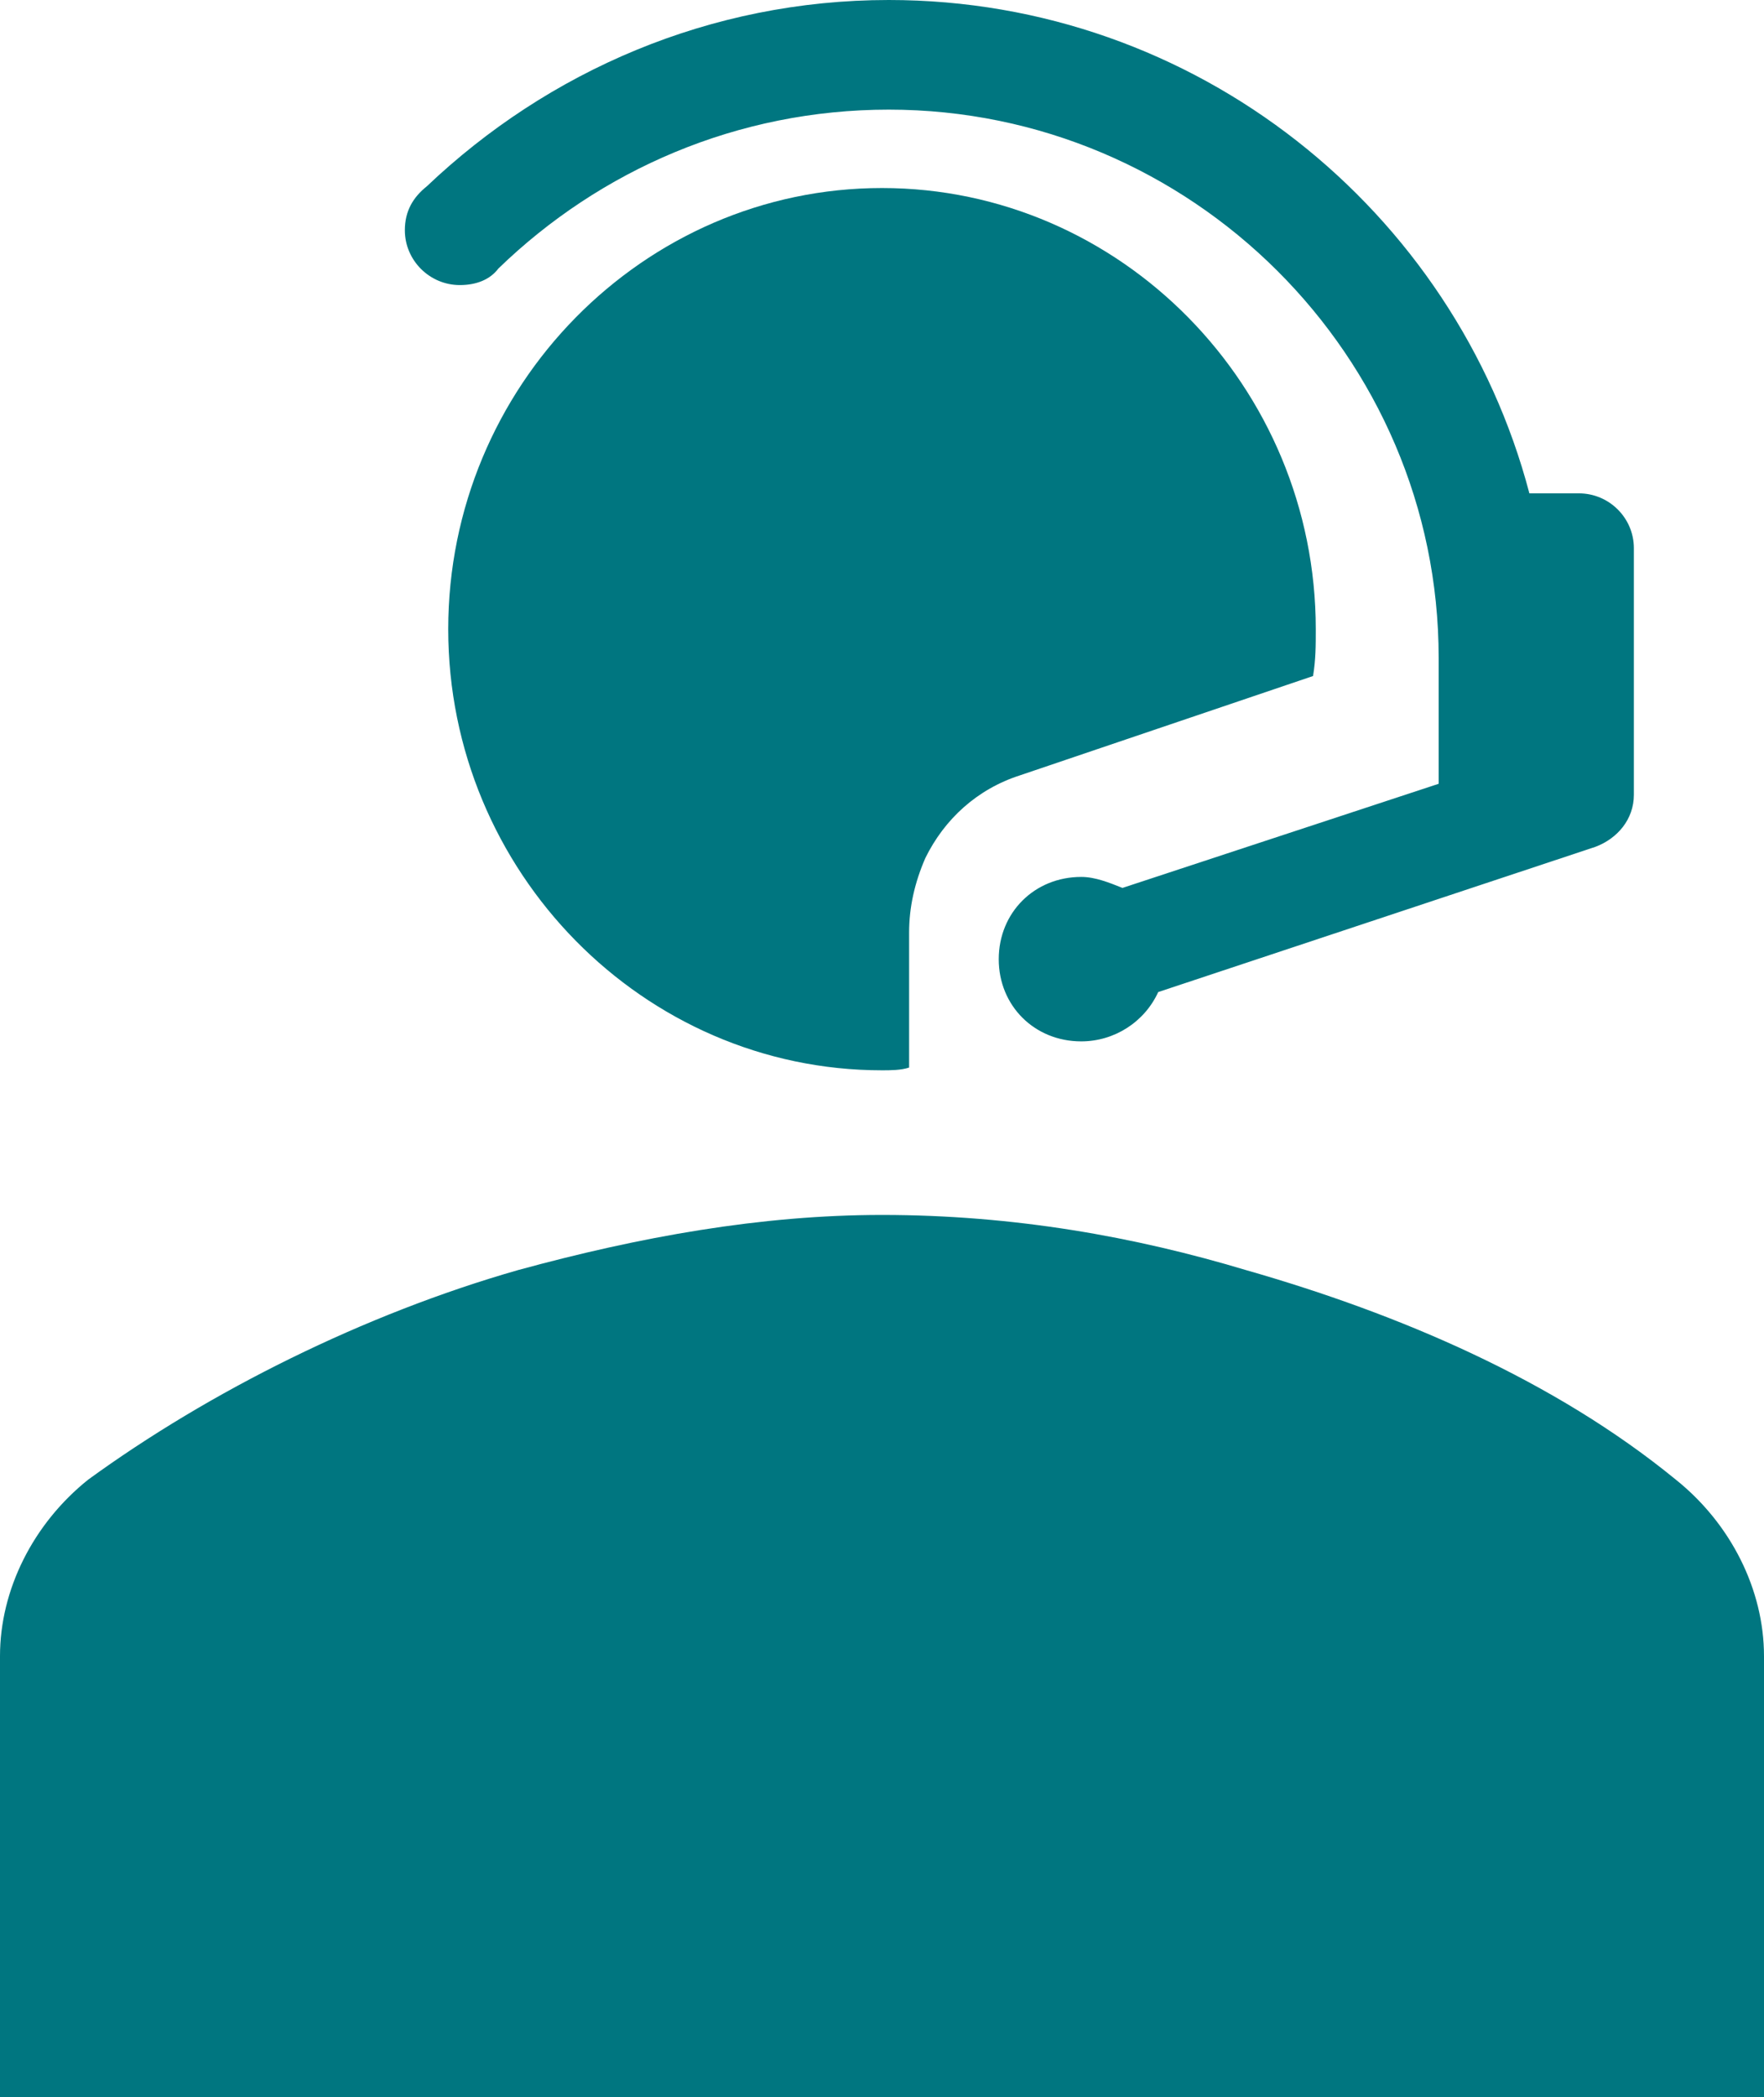
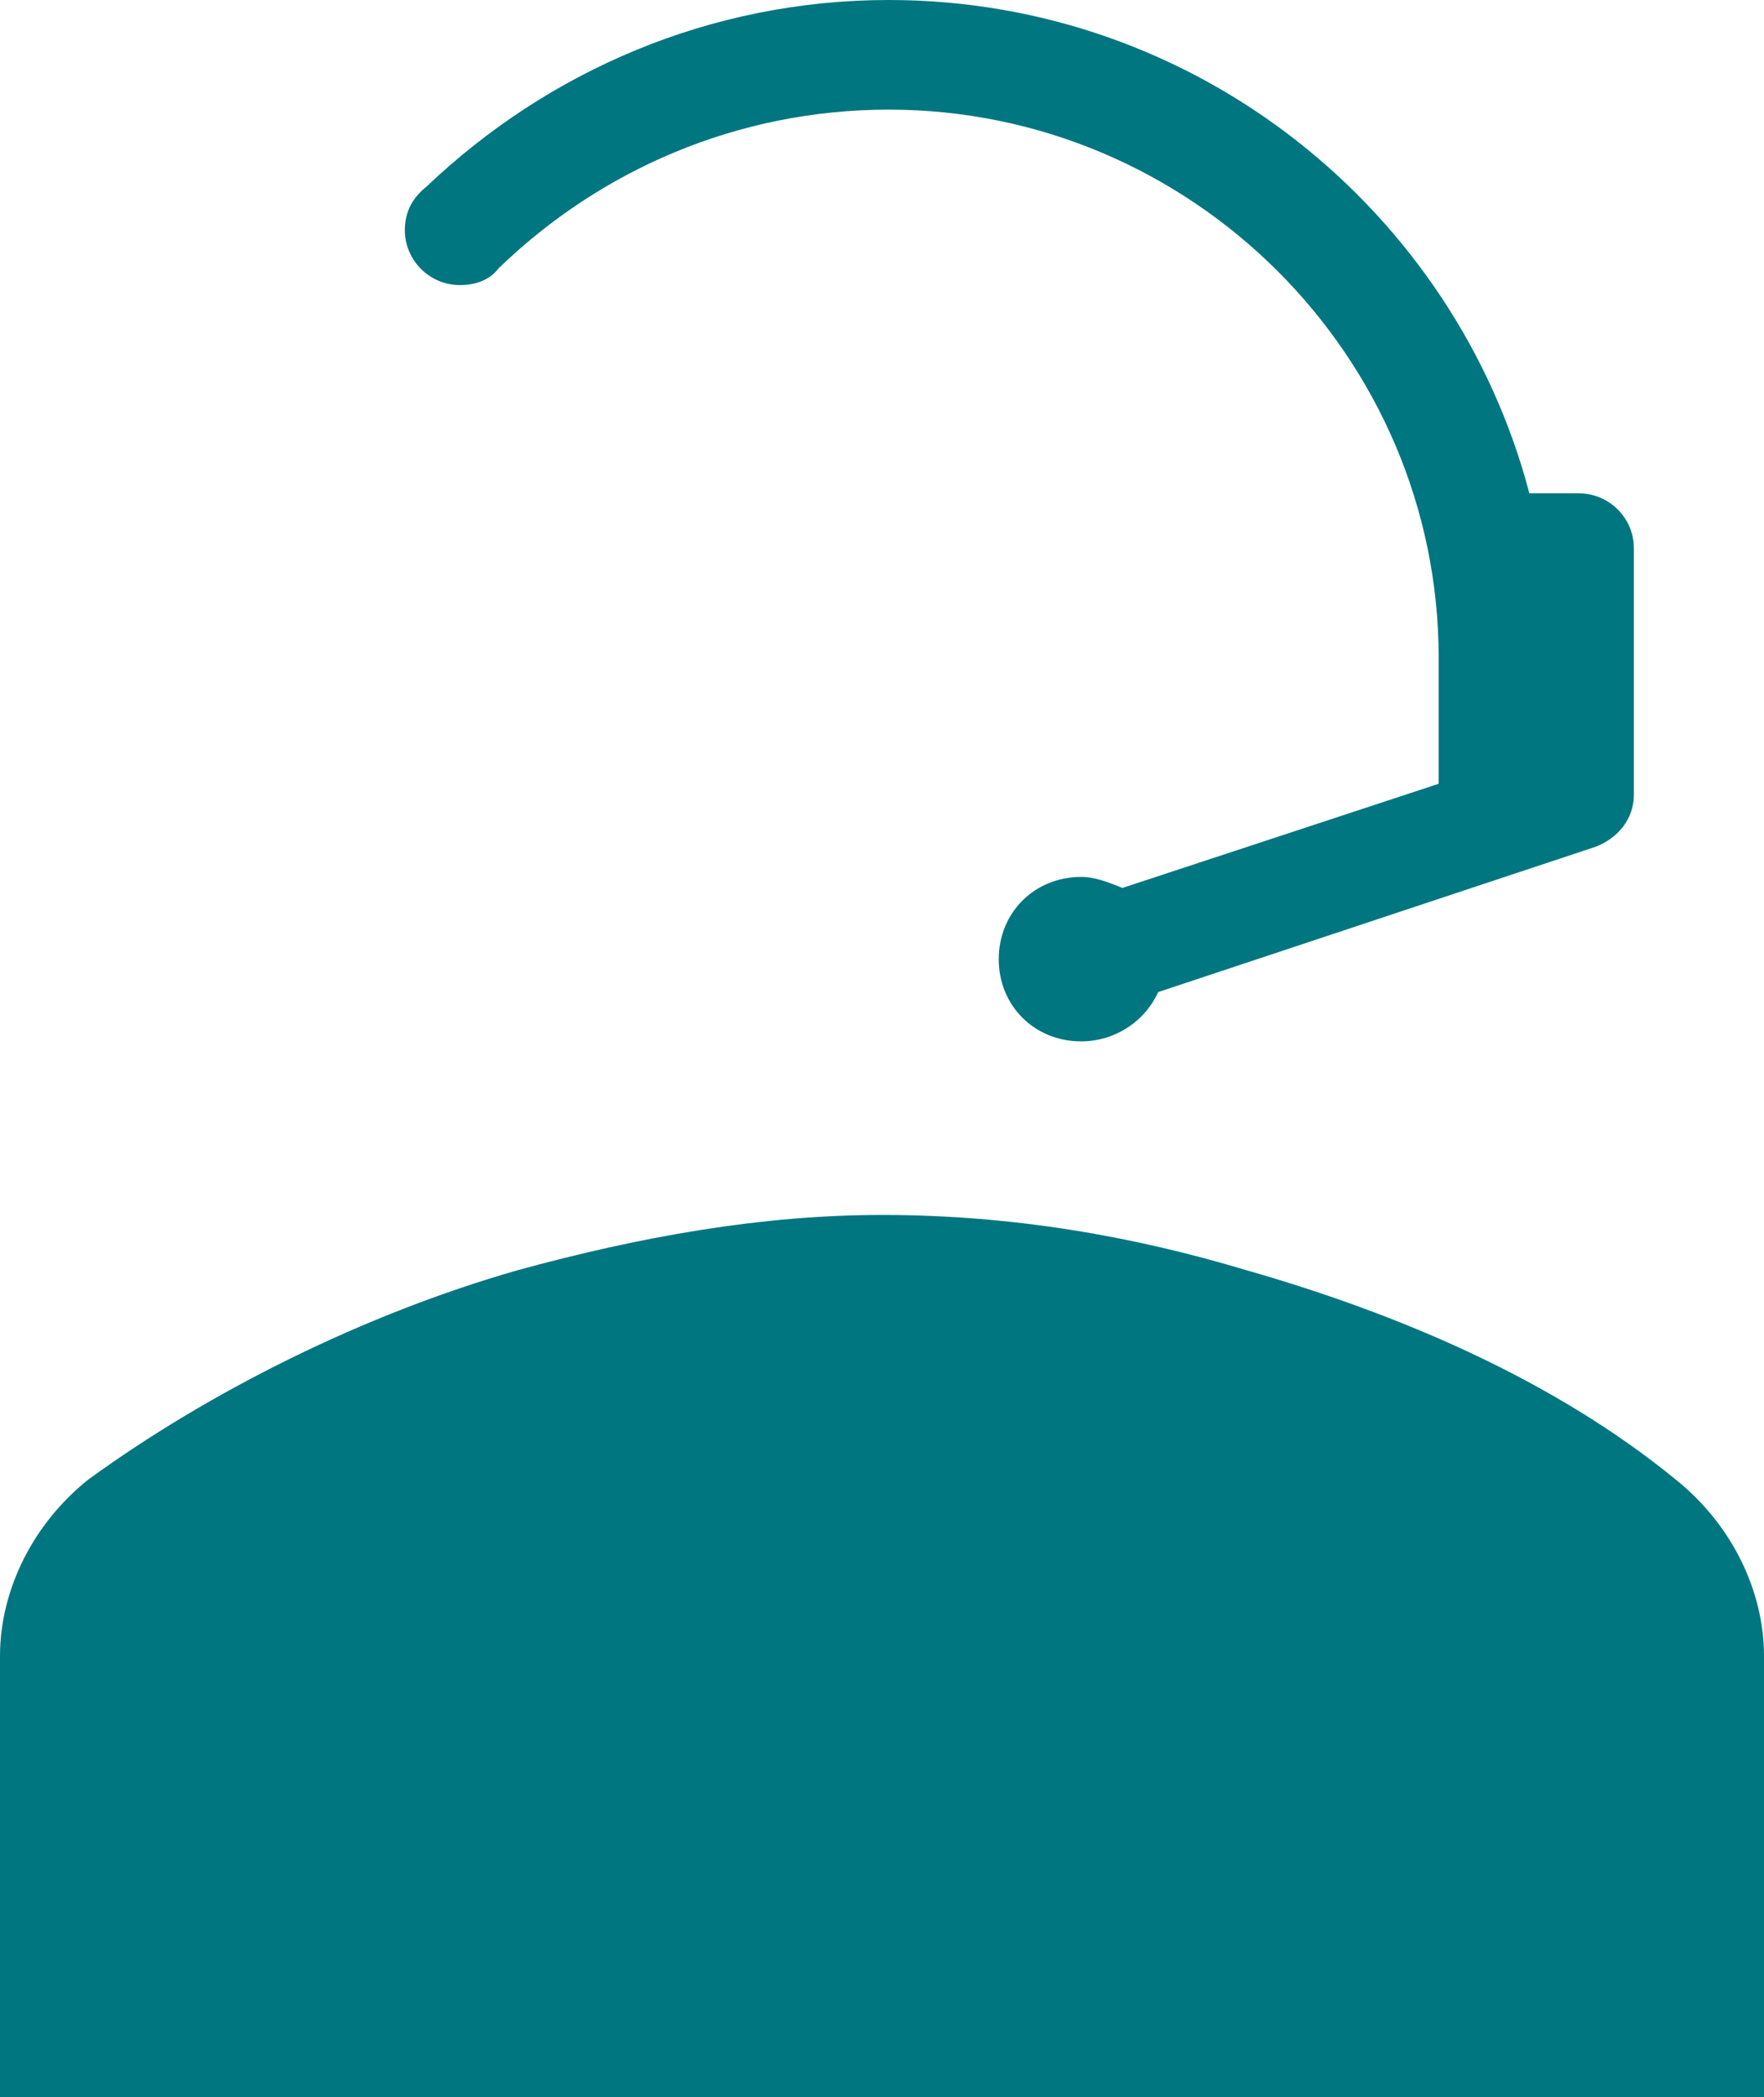
<svg xmlns="http://www.w3.org/2000/svg" width="122" height="145" xml:space="preserve" overflow="hidden">
  <defs>
    <clipPath id="clip0">
      <rect x="576" y="1104" width="122" height="145" />
    </clipPath>
  </defs>
  <g clip-path="url(#clip0)" transform="translate(-576 -1104)">
    <path d="M691.9 1206.3C683.513 1199.44 672.838 1194.86 662.163 1191.81 654.537 1189.52 646.15 1188 637 1188 628.612 1188 620.225 1189.52 611.838 1191.81 601.163 1194.86 590.488 1200.2 582.1 1206.3 578.287 1209.35 576 1213.92 576 1218.5L576 1249 698 1249 698 1218.5C698 1213.92 695.713 1209.35 691.9 1206.3Z" fill="#007680" fill-rule="evenodd" />
    <path d="M607.803 1123.71C608.944 1123.71 609.895 1123.33 610.465 1122.57L610.465 1122.57C617.501 1115.75 627.009 1111.58 637.468 1111.58 658.385 1111.58 675.499 1128.63 675.499 1149.47L675.499 1158.19 653.631 1165.39C652.68 1165.01 651.729 1164.63 650.779 1164.63 647.546 1164.63 645.074 1167.09 645.074 1170.32 645.074 1173.54 647.546 1176 650.779 1176 653.06 1176 655.152 1174.67 656.103 1172.59L686.338 1162.55C687.859 1161.98 689 1160.65 689 1158.95L689 1141.9C689 1139.81 687.289 1138.11 685.197 1138.11L681.774 1138.11C676.64 1118.59 658.765 1104 637.468 1104 625.107 1104 613.888 1108.93 605.521 1116.88 604.57 1117.64 604 1118.59 604 1119.92 604 1122 605.711 1123.71 607.803 1123.71Z" fill="#007680" fill-rule="evenodd" />
-     <path d="M666.812 1150.74C667 1149.6 667 1148.64 667 1147.5 667 1130.72 653.5 1117 637 1117 620.5 1117 607 1130.72 607 1147.5 607 1164.27 620.5 1178 637 1178 637.562 1178 638.312 1178 638.875 1177.81L638.875 1168.47 638.875 1168.47C638.875 1166.75 639.25 1165.04 640 1163.32 641.313 1160.65 643.562 1158.56 646.563 1157.6L666.812 1150.74Z" fill="#007680" fill-rule="evenodd" />
  </g>
</svg>